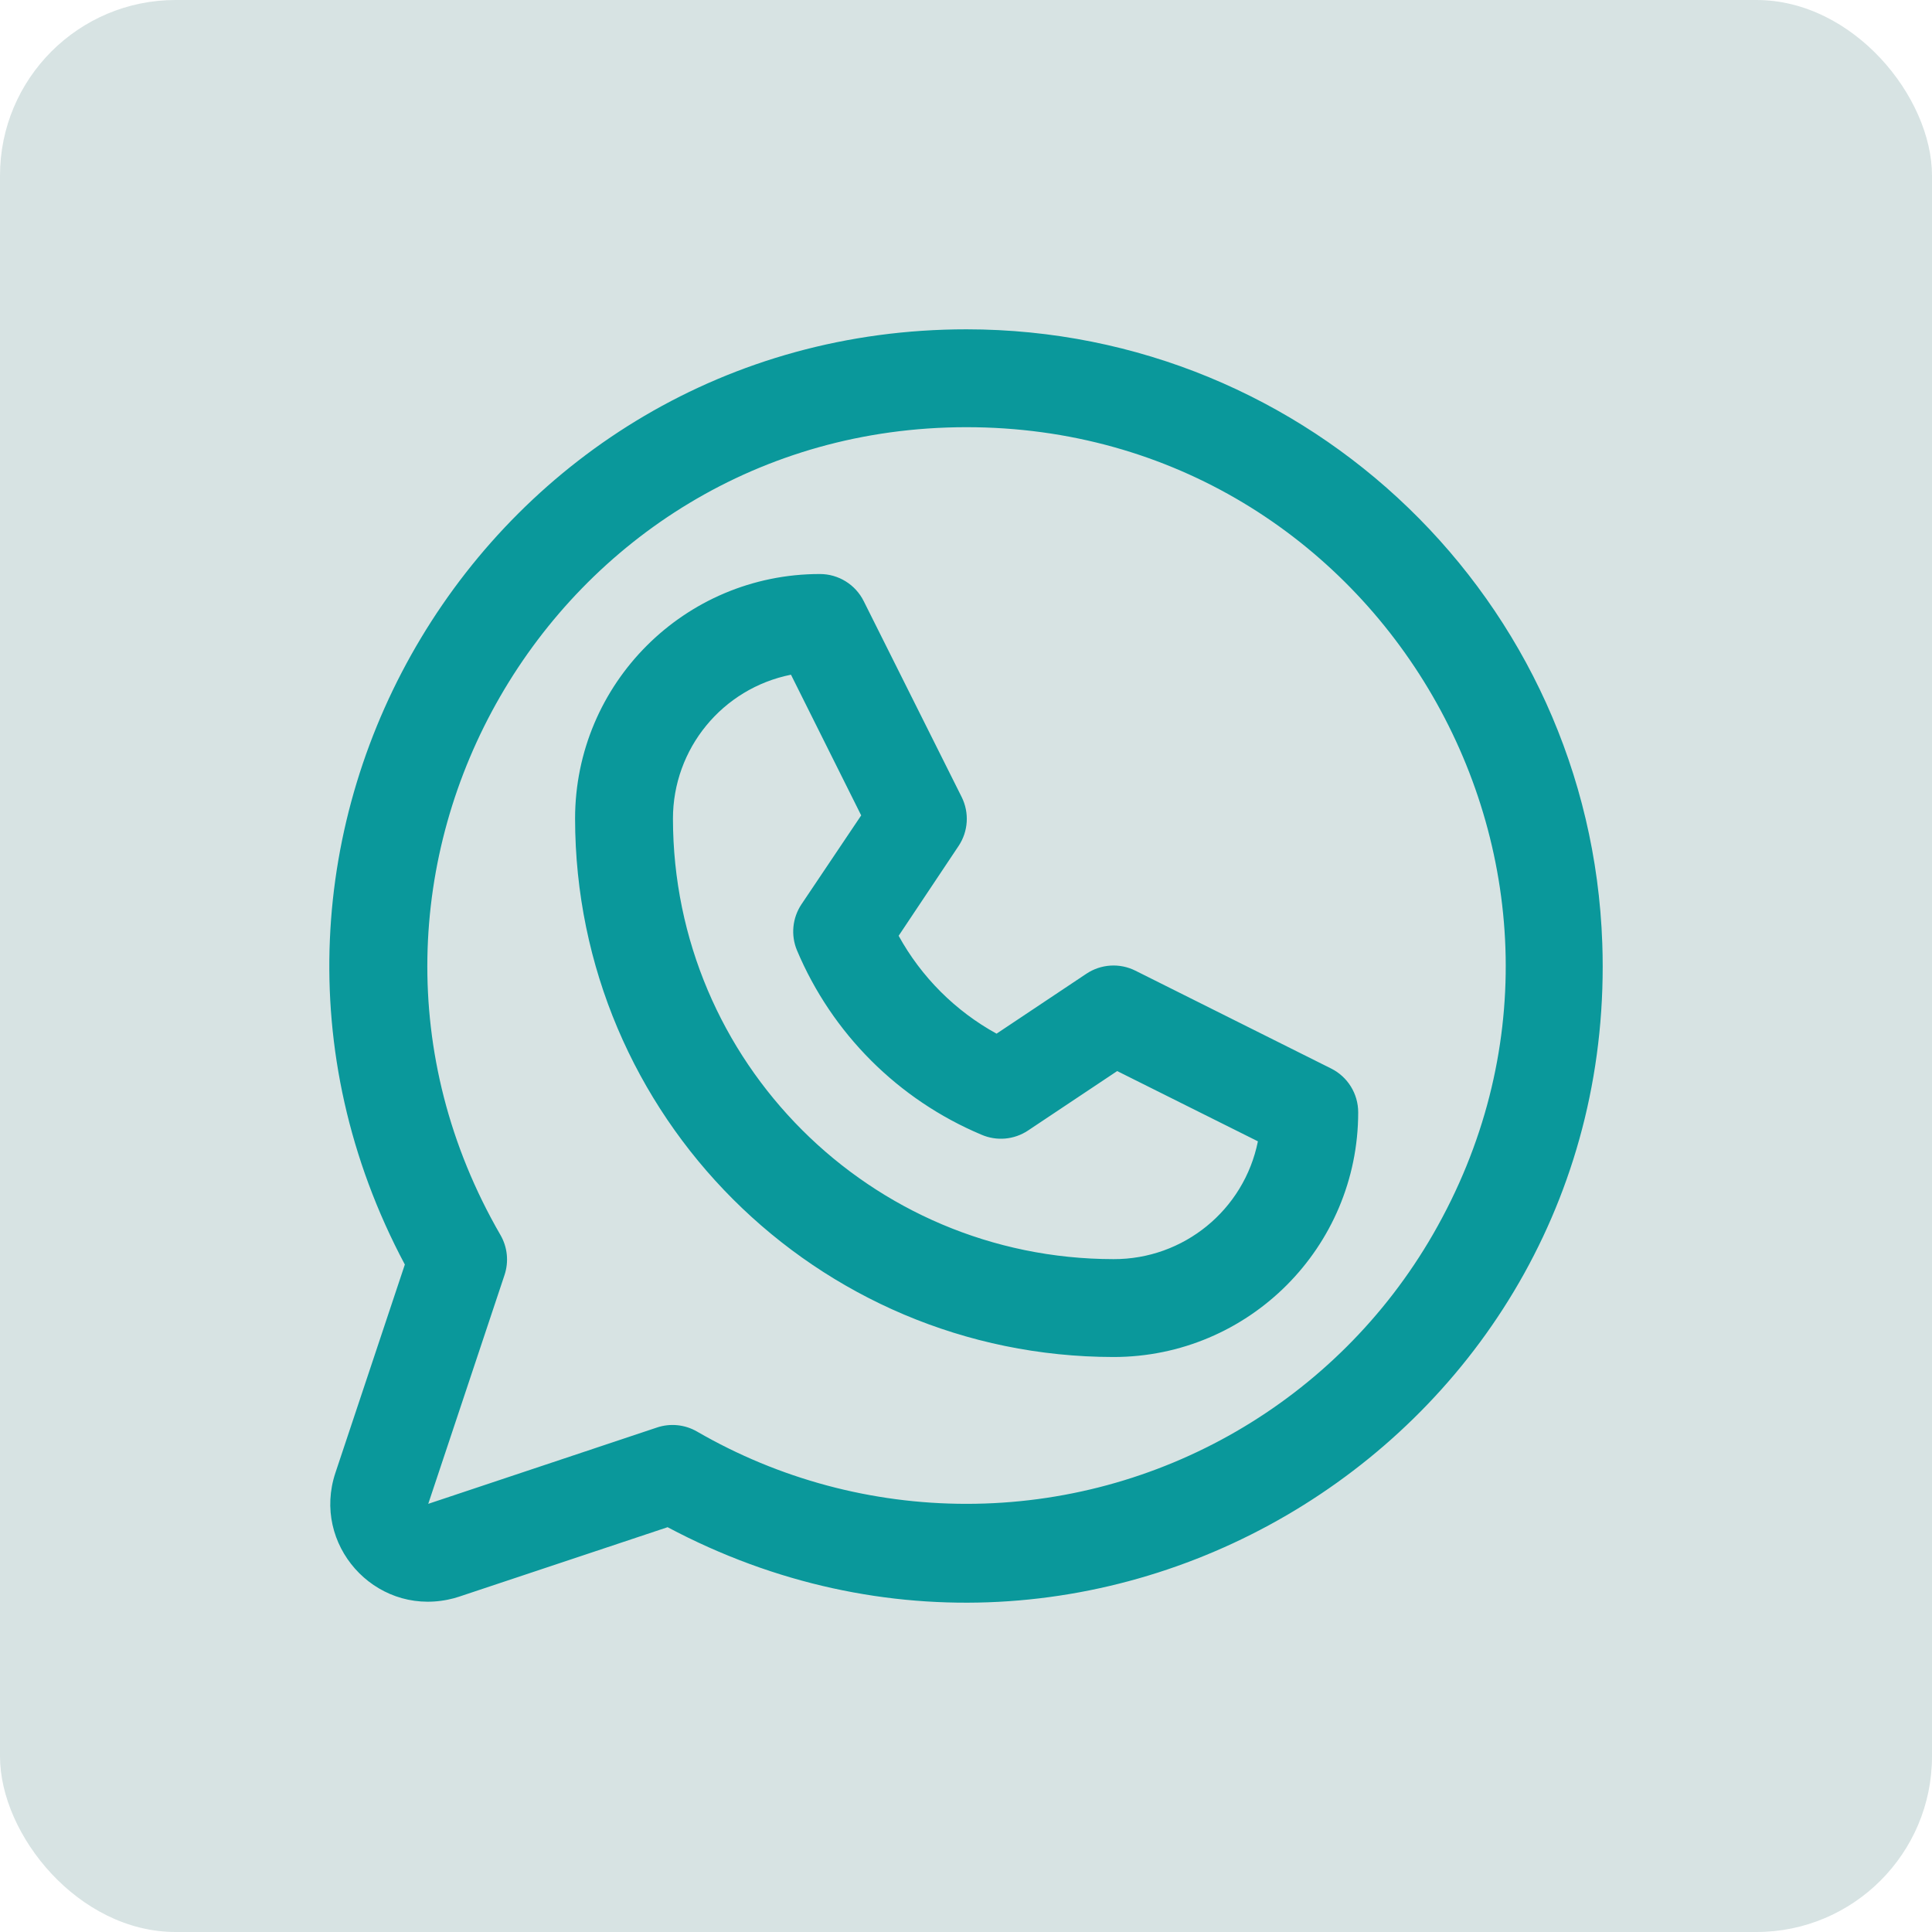
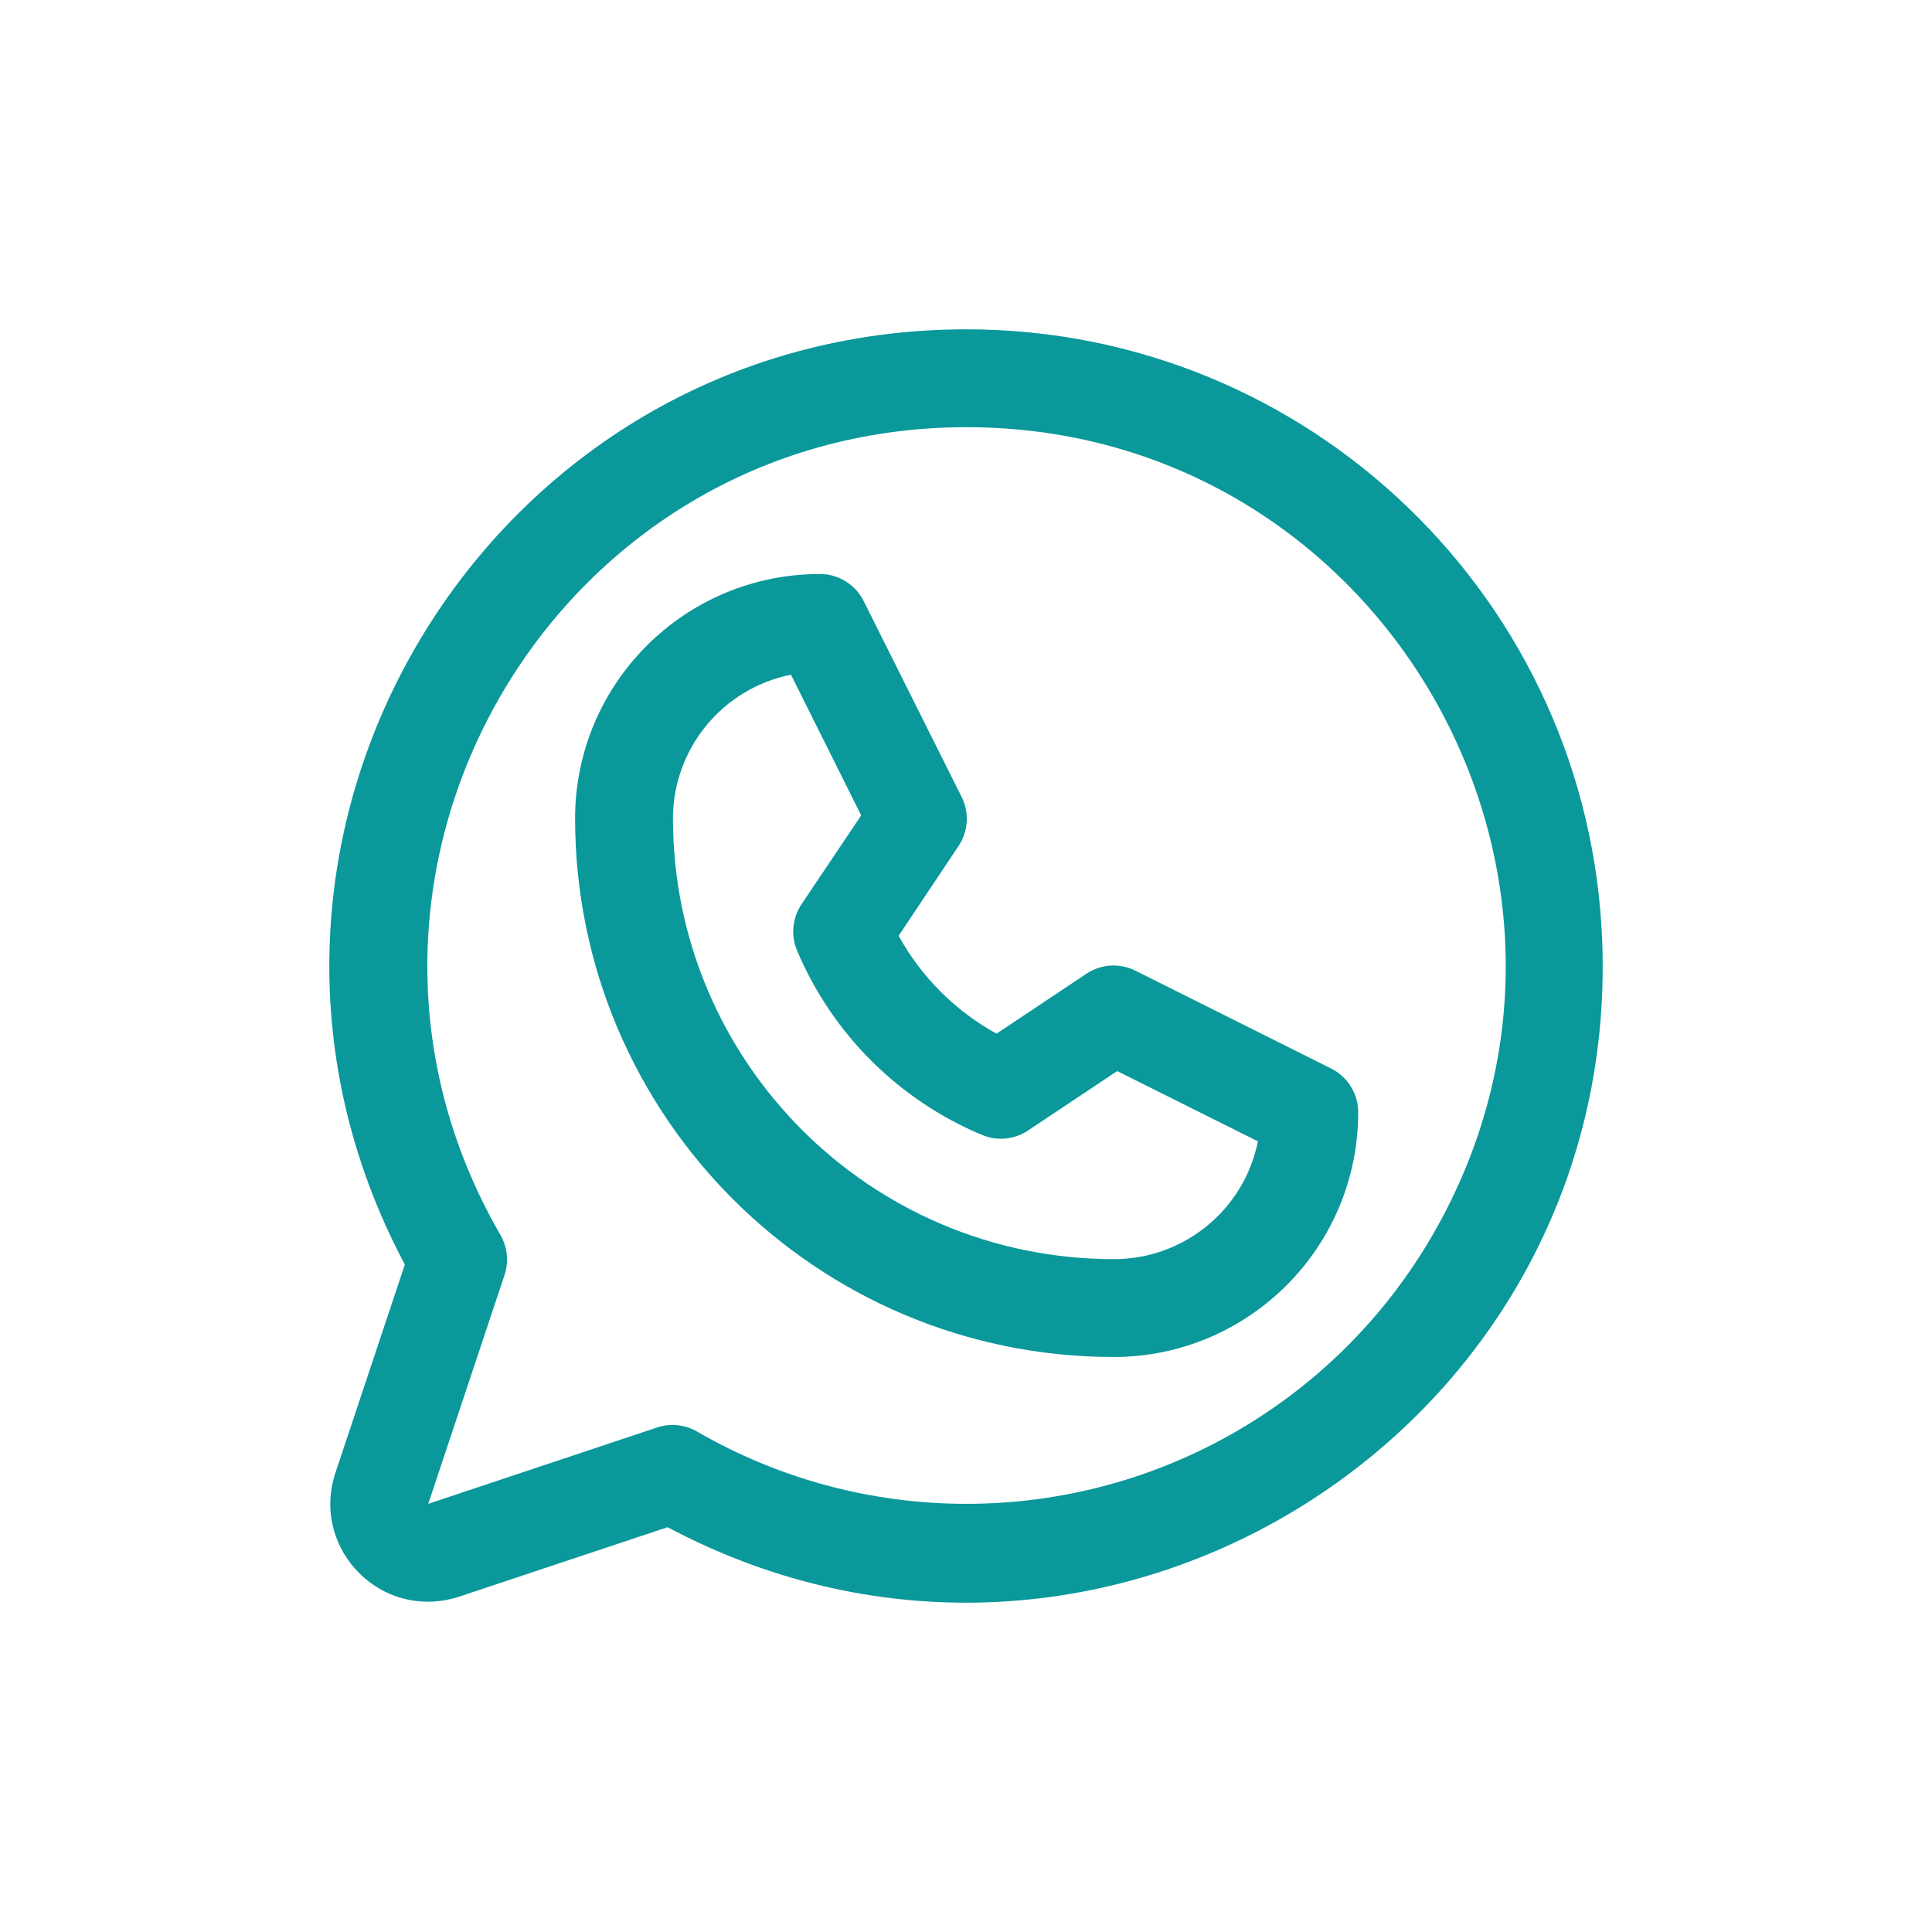
<svg xmlns="http://www.w3.org/2000/svg" width="44" height="44" viewBox="0 0 44 44" fill="none">
-   <rect width="44" height="44" rx="4" fill="#D7E3E3" />
  <path d="M30.316 24.335L25.857 22.106C25.5 21.928 25.075 21.954 24.742 22.176L22.696 23.541C21.756 23.024 20.983 22.251 20.466 21.312L21.832 19.265C22.053 18.933 22.079 18.508 21.901 18.151L19.672 13.693C19.483 13.312 19.095 13.072 18.67 13.073C15.592 13.073 13.097 15.568 13.097 18.645C13.104 25.413 18.59 30.898 25.358 30.905C28.437 30.905 30.932 28.41 30.932 25.332C30.932 24.91 30.694 24.524 30.316 24.335ZM25.358 28.676C19.82 28.67 15.332 24.183 15.326 18.645C15.326 17.051 16.451 15.679 18.014 15.366L19.613 18.57L18.252 20.596C18.046 20.906 18.007 21.298 18.15 21.642C18.948 23.537 20.456 25.045 22.352 25.842C22.697 25.992 23.094 25.957 23.408 25.75L25.443 24.393L28.648 25.993C28.333 27.558 26.955 28.682 25.358 28.676ZM22.014 7.5C11.078 7.498 4.08 19.147 9.22 28.799L7.639 33.542C7.096 35.17 8.519 36.775 10.2 36.431C10.288 36.414 10.374 36.39 10.459 36.362L15.204 34.781C25.052 40.019 36.879 32.632 36.491 21.485C36.219 13.686 29.819 7.503 22.014 7.5ZM22.014 34.249C19.859 34.25 17.741 33.683 15.875 32.603C15.599 32.443 15.267 32.409 14.964 32.51L9.753 34.249L11.49 29.038C11.591 28.735 11.558 28.404 11.398 28.127C6.672 19.958 12.563 9.736 22.003 9.729C31.442 9.722 37.349 19.933 32.636 28.11C30.447 31.908 26.398 34.248 22.014 34.249Z" fill="#0A989B" />
</svg>